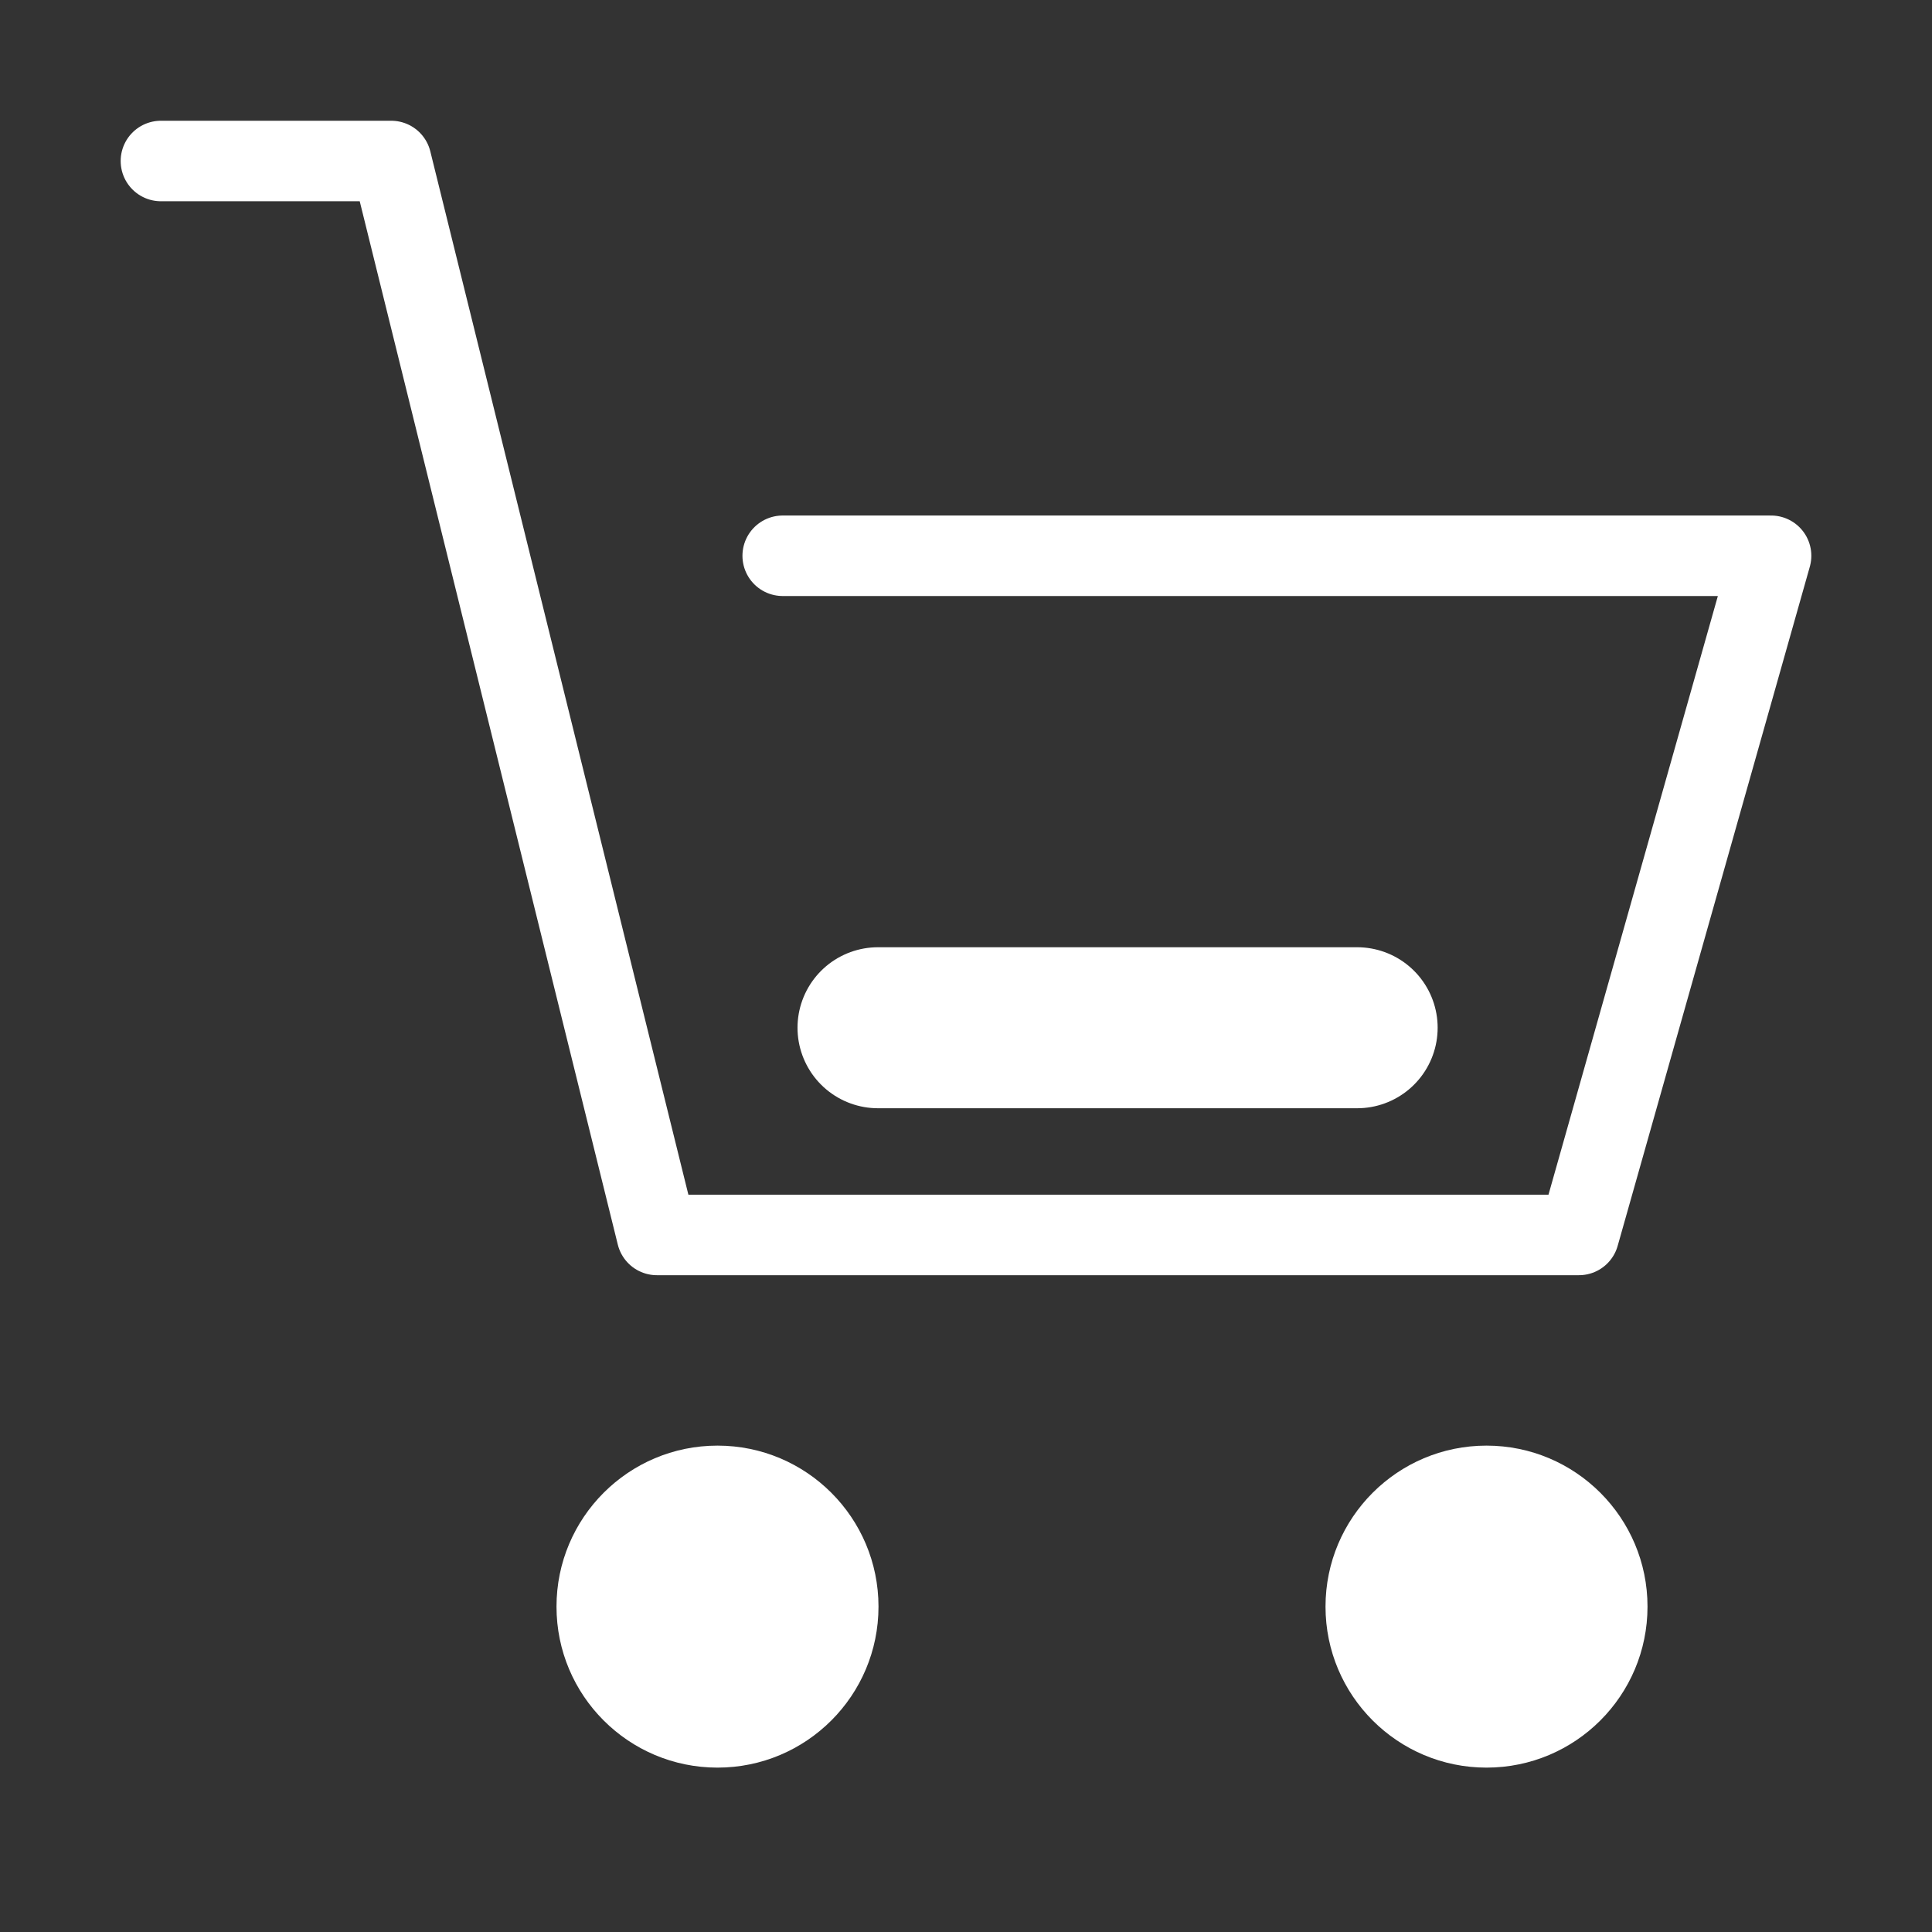
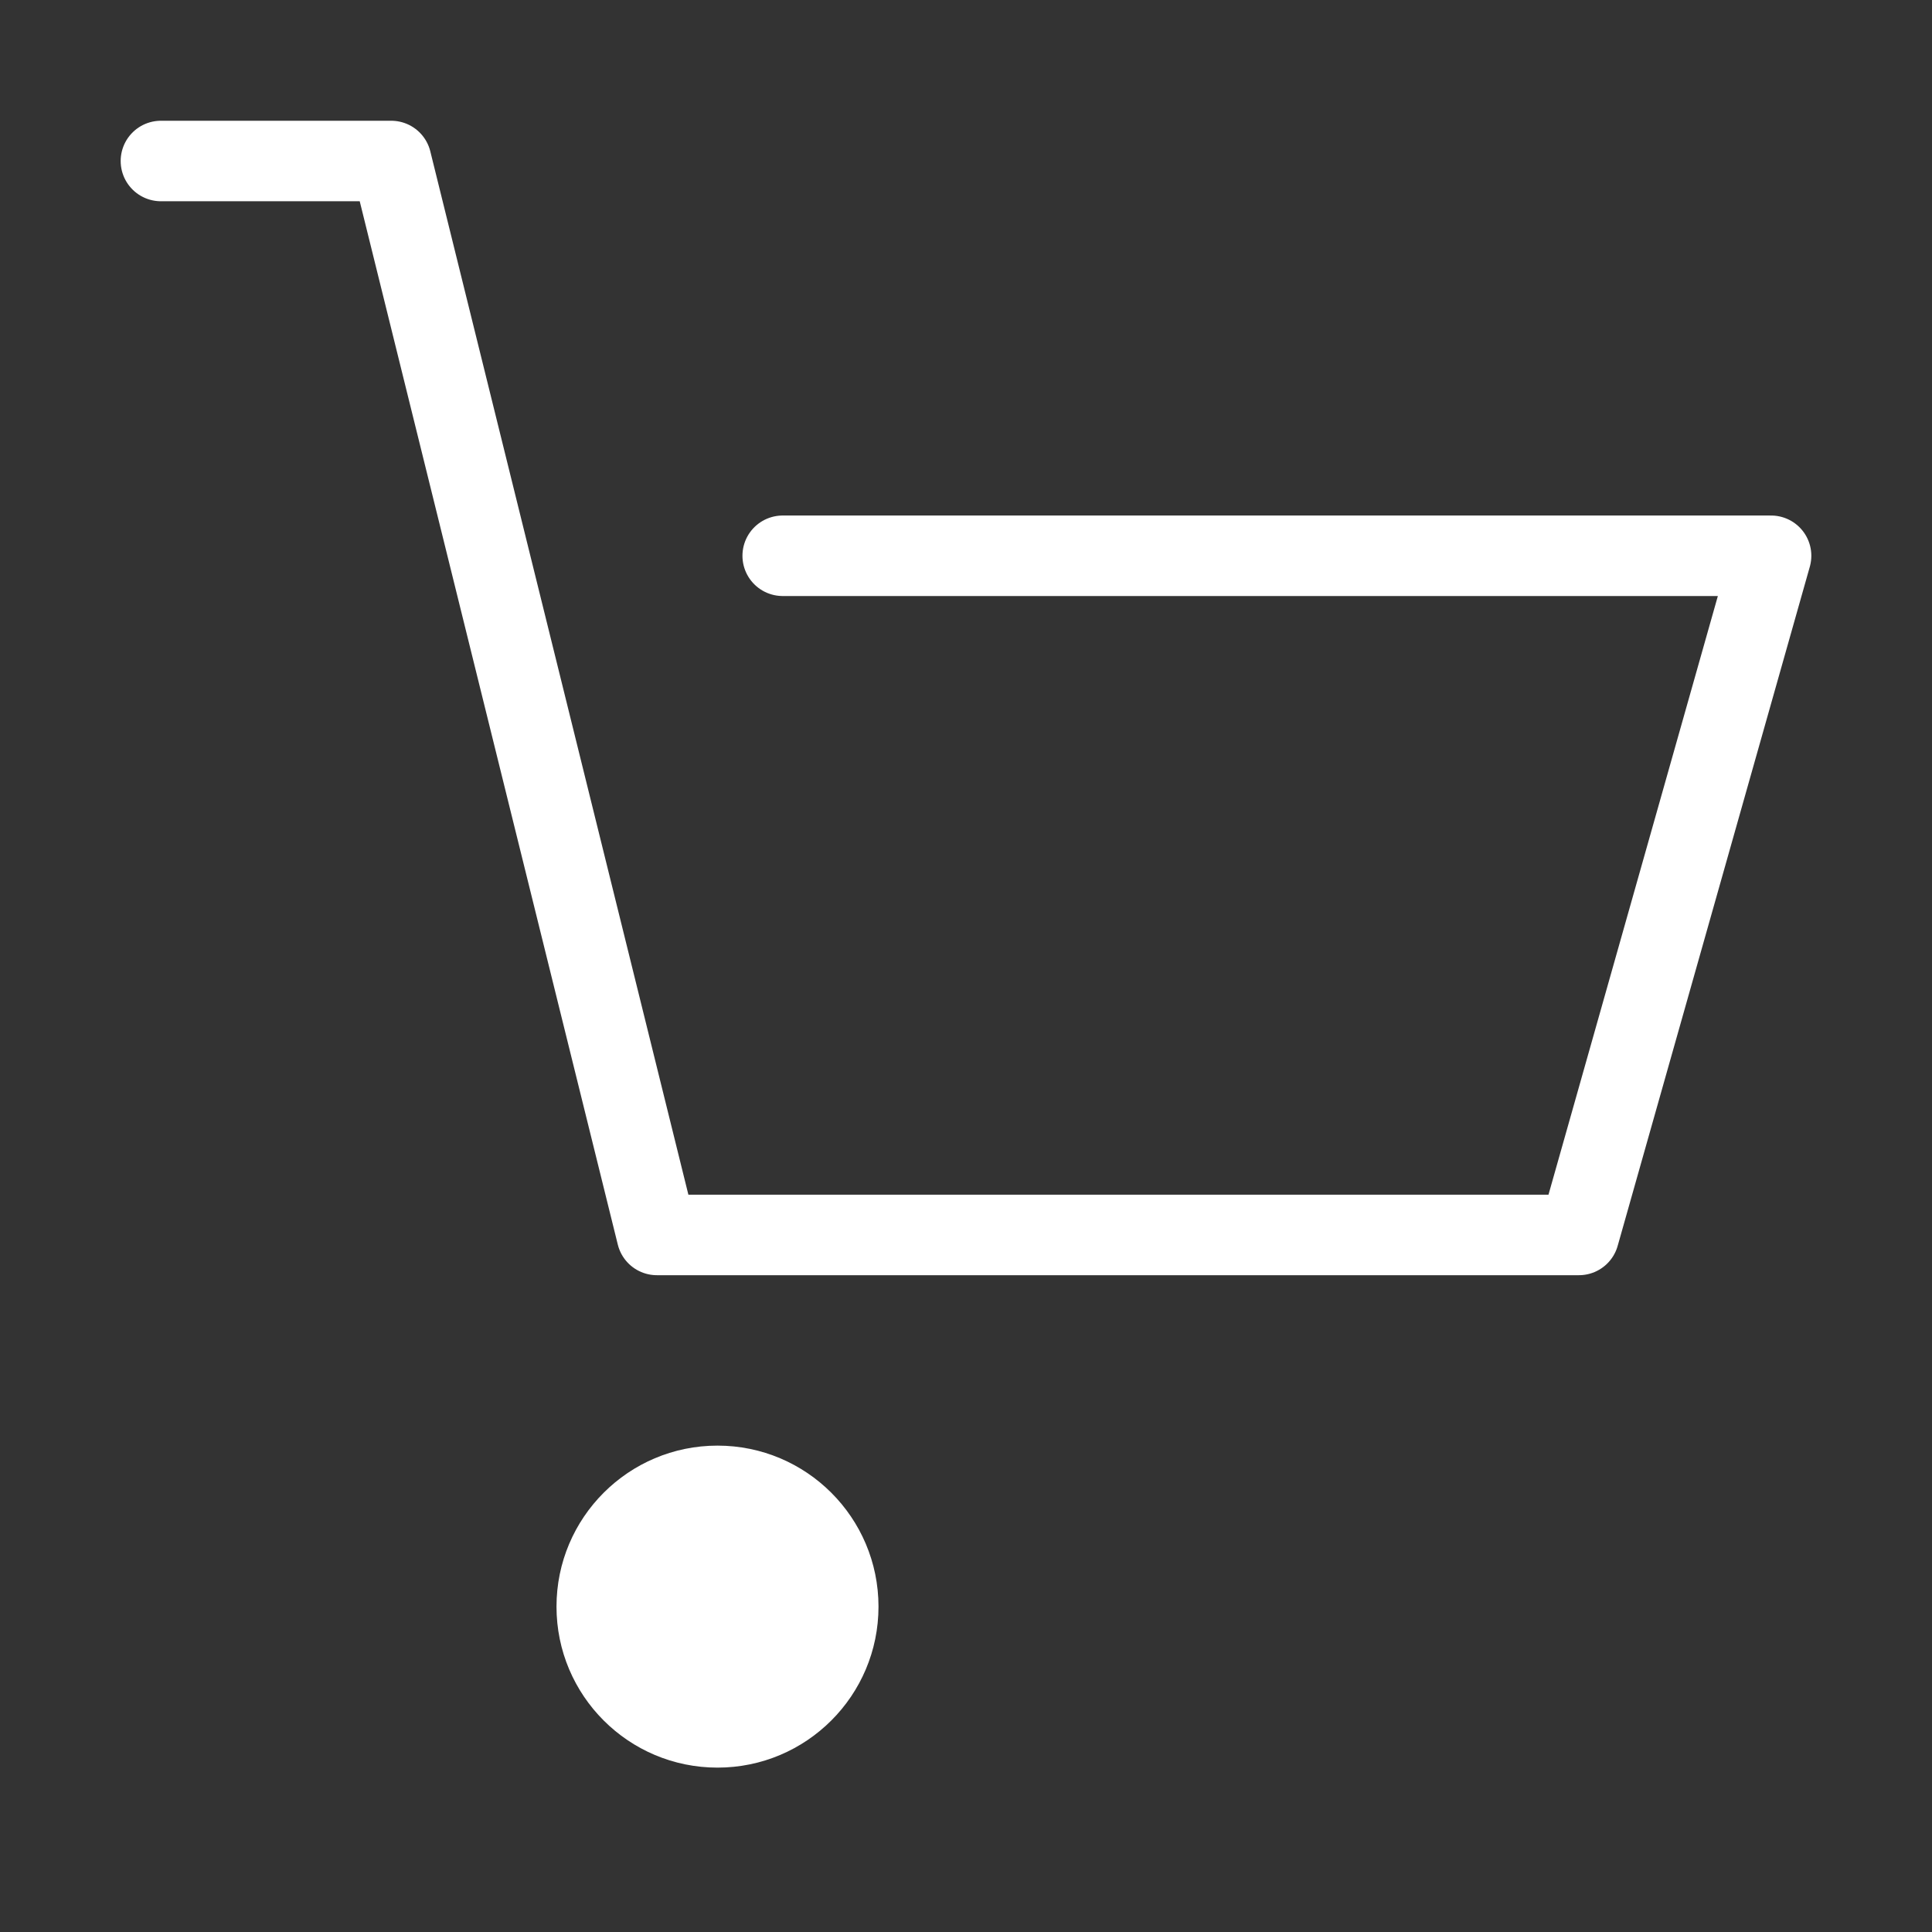
<svg xmlns="http://www.w3.org/2000/svg" id="ic-warenkorb" width="24" height="24" viewBox="0 0 24 24">
  <rect x="0" y="0" width="24" height="24" fill="#333333" stroke="none" />
  <rect id="Rechteck_23129" data-name="Rechteck 23129" width="24" height="24" fill="none" />
  <g id="Gruppe_67059" data-name="Gruppe 67059" transform="translate(-108.392 -170.733)">
    <path id="Pfad_58742" data-name="Pfad 58742" d="M7820.731,4300.733h2.861l3.3,13.341h11.454l2.387-8.437h-12.278" transform="translate(-7710.34 -4128)" fill="none" stroke="#fff" stroke-linecap="round" stroke-linejoin="round" stroke-width="1" />
    <circle id="Ellipse_109" data-name="Ellipse 109" cx="2" cy="2" r="2" transform="translate(115.305 188.691)" fill="#fff" />
-     <circle id="Ellipse_110" data-name="Ellipse 110" cx="2" cy="2" r="2" transform="translate(124.858 188.691)" fill="#fff" />
-     <path id="Pfad_58743" data-name="Pfad 58743" d="M10.015,12.767h5.952" transform="translate(109.284 170.733)" fill="none" stroke="#fff" stroke-linecap="round" stroke-width="2" />
  </g>
</svg>